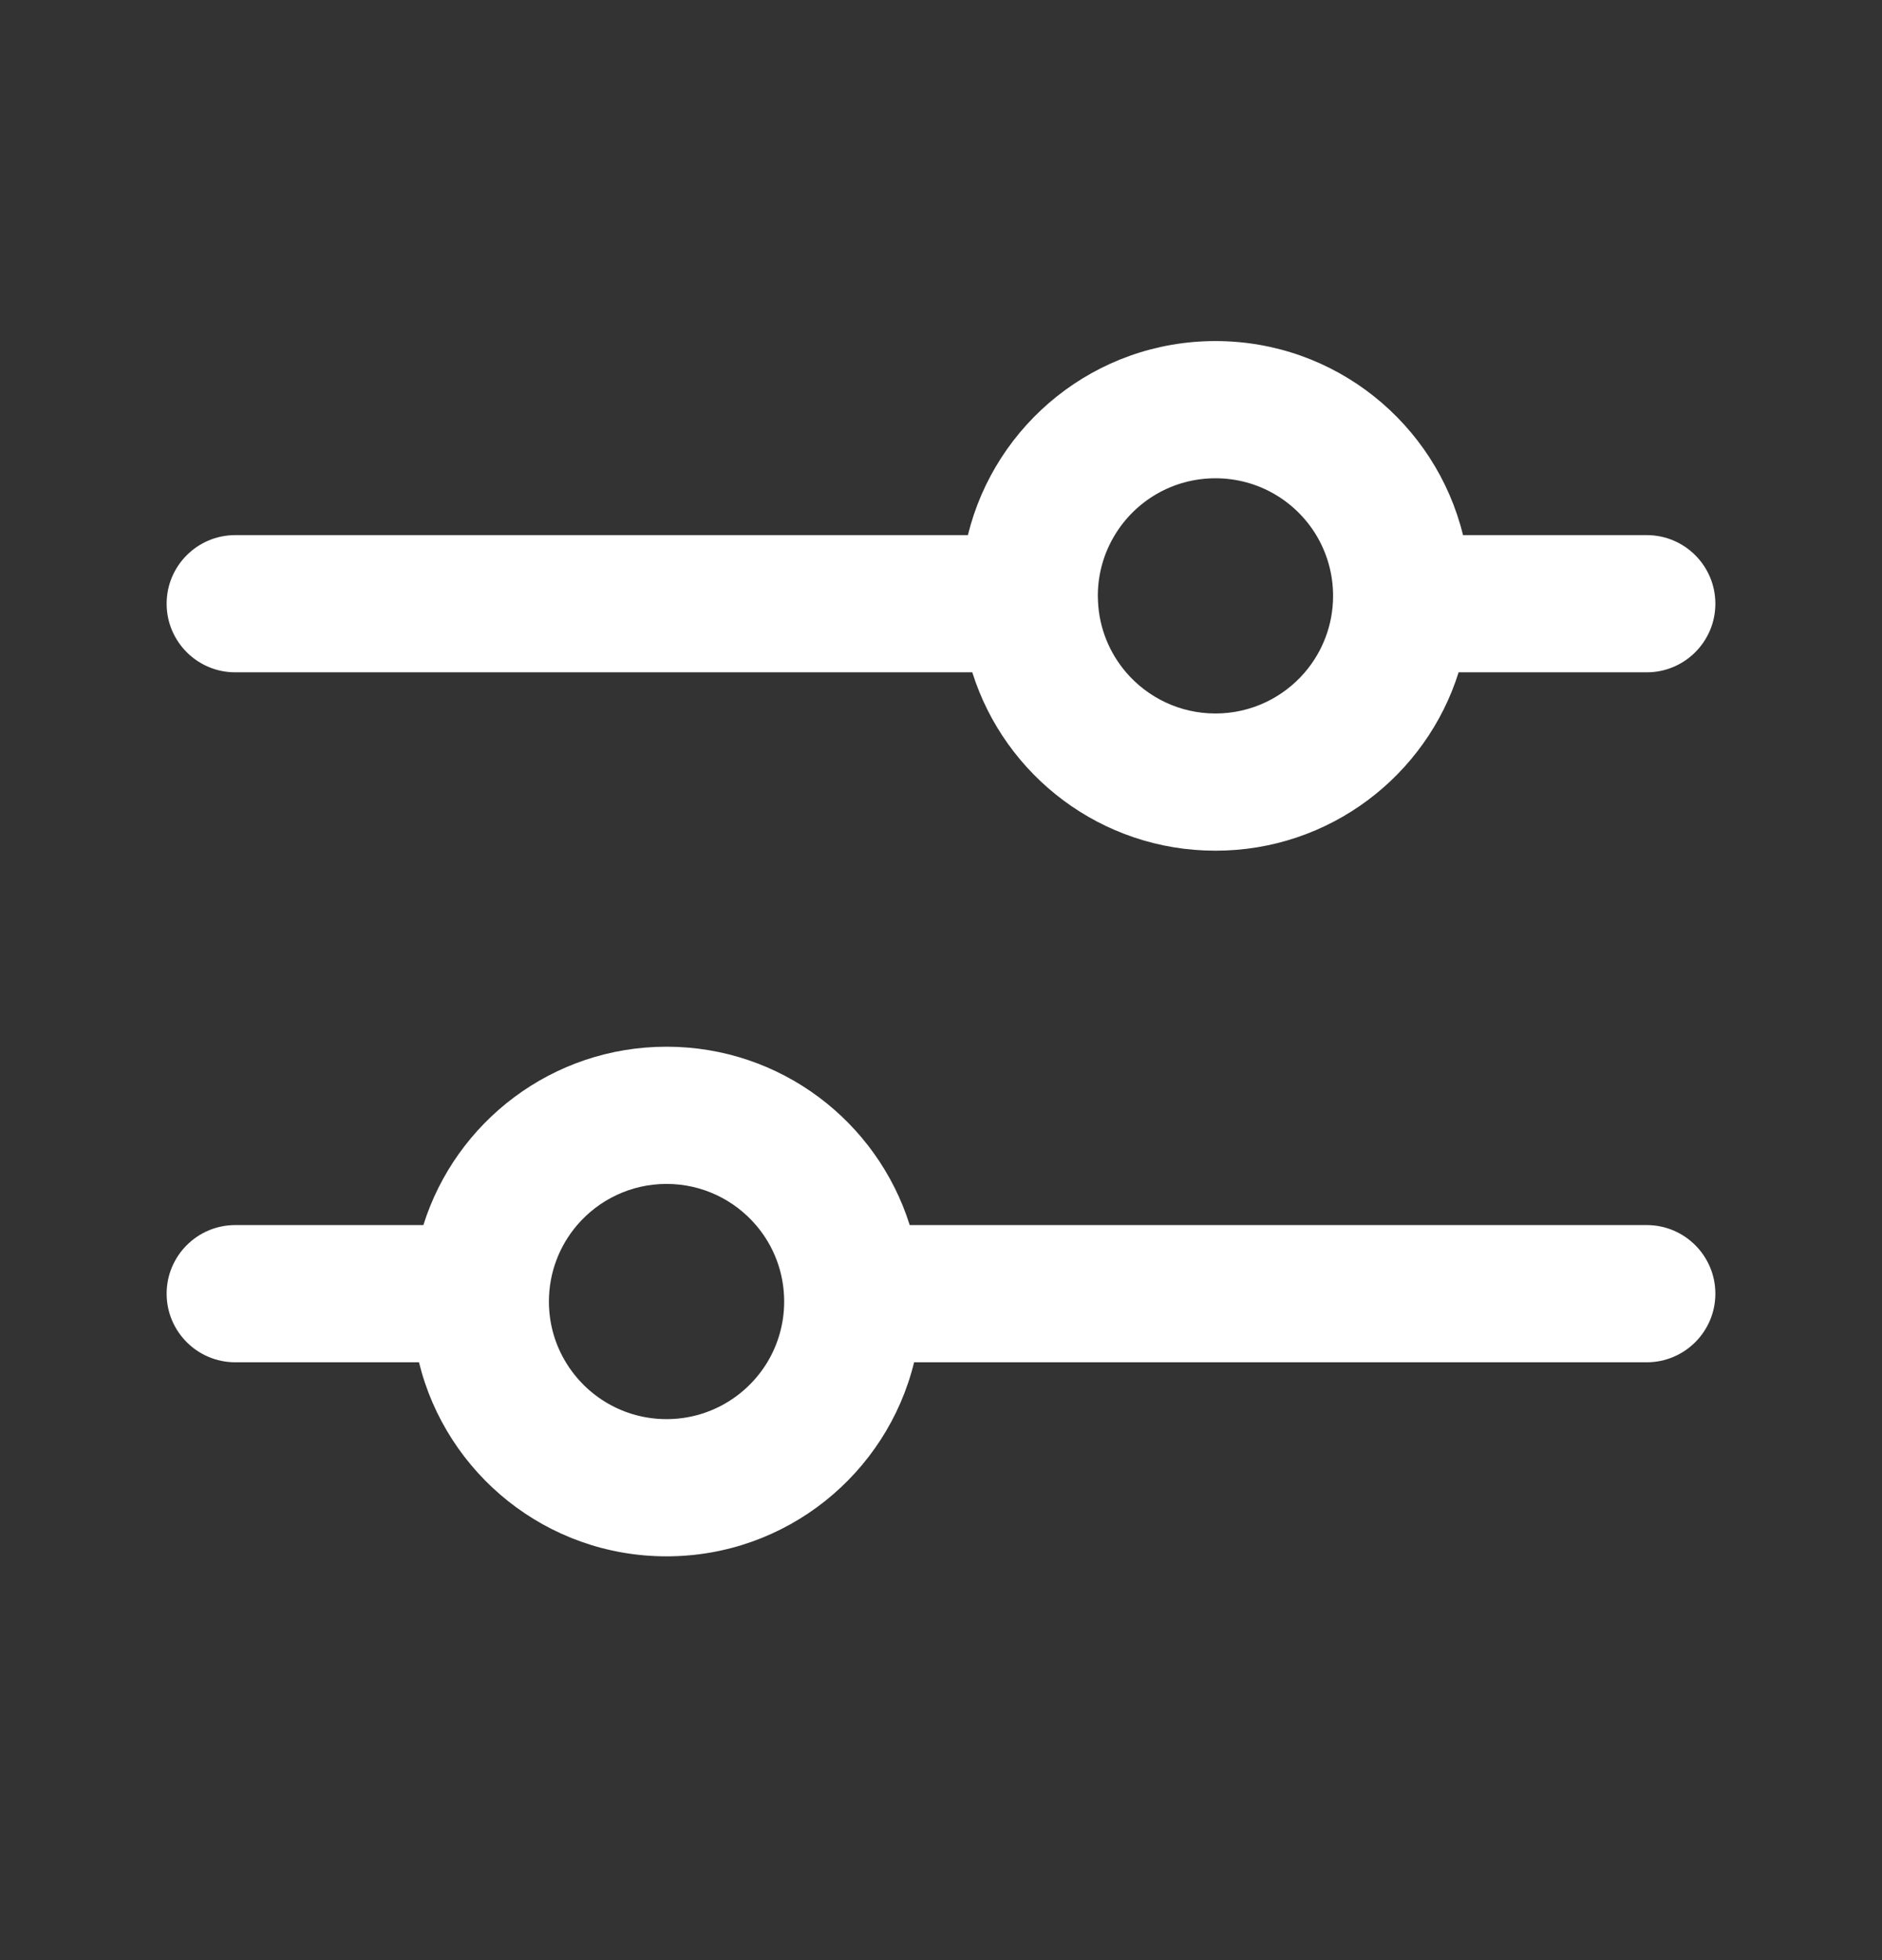
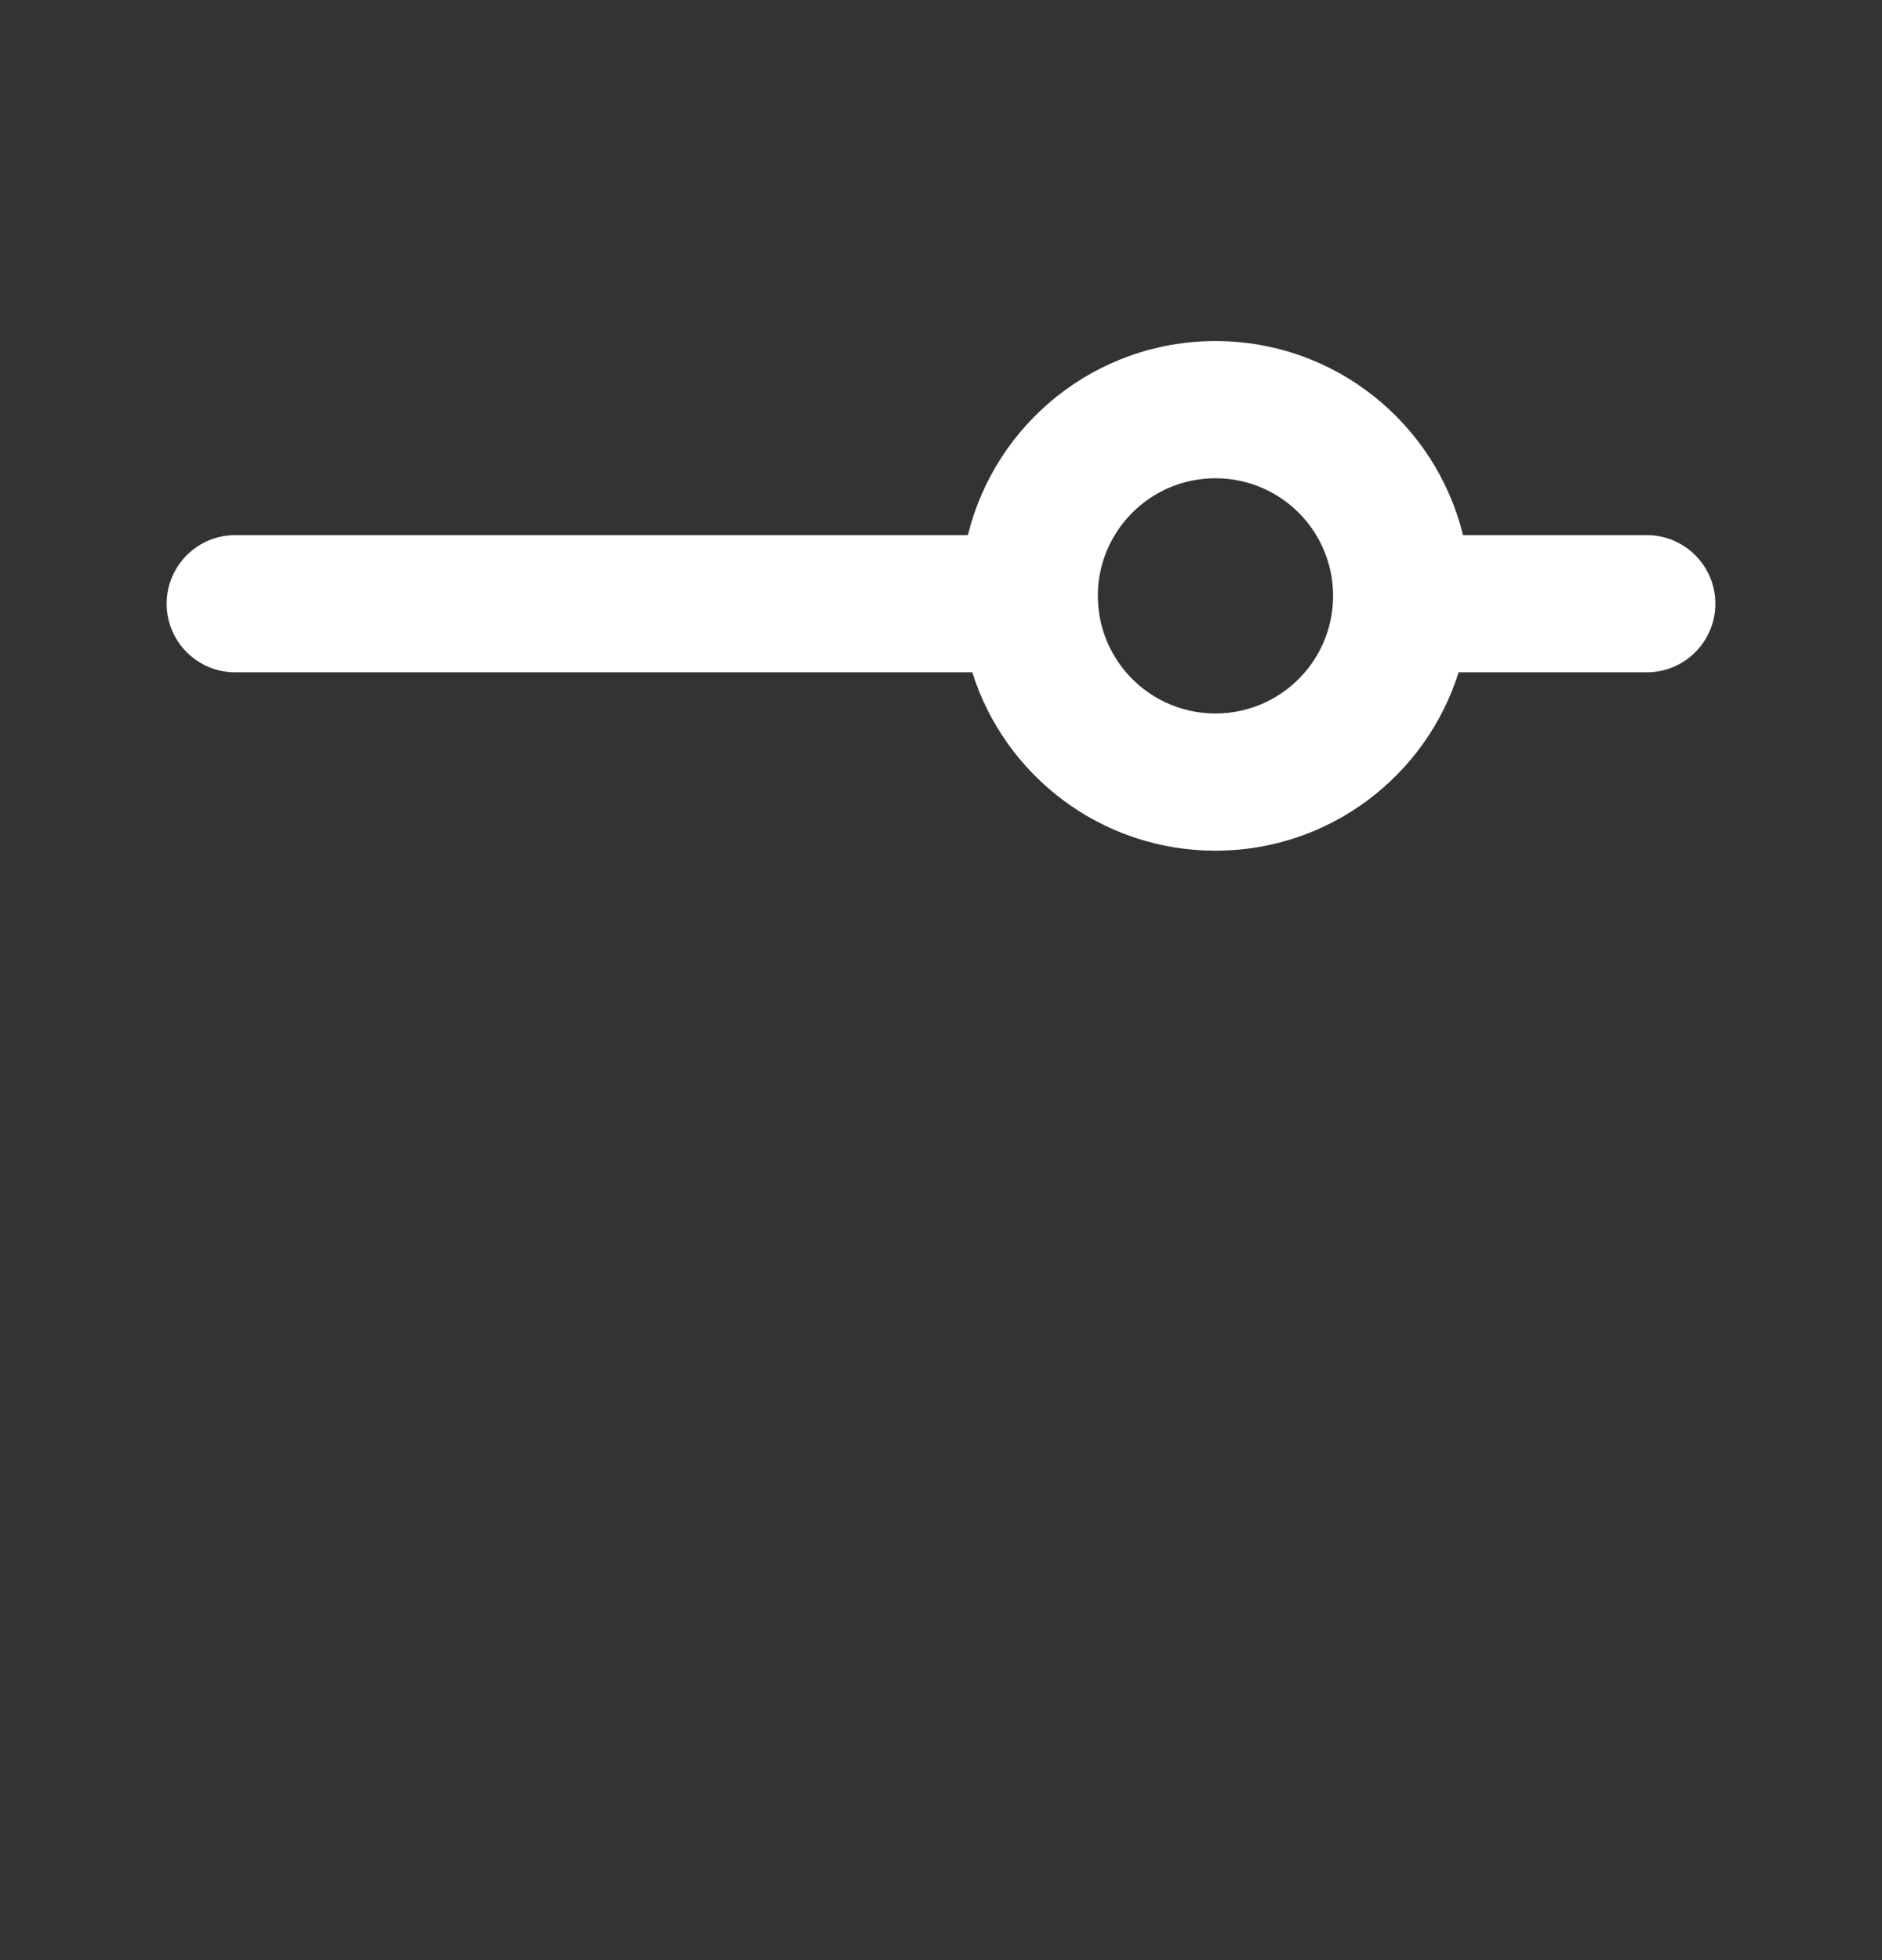
<svg xmlns="http://www.w3.org/2000/svg" width="24" height="25" viewBox="0 0 24 25" fill="none">
  <rect x="0" y="0" width="24" height="25" fill="#333333" stroke="none" />
-   <path fill-rule="evenodd" clip-rule="evenodd" d="M2.125 16.5C2.125 16.017 2.517 15.625 3 15.625L5.399 15.625C5.813 14.306 7.045 13.35 8.5 13.35C9.955 13.35 11.187 14.306 11.601 15.625L21 15.625C21.483 15.625 21.875 16.017 21.875 16.5C21.875 16.983 21.483 17.375 21 17.375L11.657 17.375C11.309 18.796 10.028 19.85 8.5 19.85C6.972 19.85 5.691 18.796 5.343 17.375L3 17.375C2.517 17.375 2.125 16.983 2.125 16.5ZM7.216 17.375C7.478 17.809 7.955 18.1 8.5 18.1C9.045 18.1 9.522 17.809 9.785 17.375C9.921 17.149 10 16.884 10 16.6C10 16.228 9.865 15.887 9.64 15.625C9.365 15.304 8.956 15.1 8.5 15.1C8.044 15.1 7.635 15.304 7.36 15.625C7.136 15.887 7 16.228 7 16.6C7 16.618 7 16.635 7.001 16.653C7.01 16.916 7.087 17.163 7.216 17.375Z" fill="white" />
  <path fill-rule="evenodd" clip-rule="evenodd" d="M2.125 7.7C2.125 7.217 2.517 6.825 3 6.825L12.343 6.825C12.691 5.404 13.972 4.35 15.5 4.35C17.028 4.35 18.309 5.404 18.657 6.825L21 6.825C21.483 6.825 21.875 7.217 21.875 7.7C21.875 8.183 21.483 8.575 21 8.575L18.601 8.575C18.187 9.894 16.955 10.85 15.5 10.85C14.045 10.85 12.813 9.894 12.399 8.575L3 8.575C2.517 8.575 2.125 8.183 2.125 7.7ZM14.36 8.575C14.635 8.896 15.044 9.1 15.5 9.1C15.956 9.1 16.365 8.896 16.64 8.575C16.864 8.313 17 7.972 17 7.6C17 7.316 16.921 7.051 16.785 6.825C16.522 6.39 16.045 6.1 15.5 6.1C14.955 6.1 14.478 6.39 14.216 6.825C14.079 7.051 14 7.316 14 7.6C14 7.623 14.001 7.646 14.002 7.669C14.017 8.014 14.15 8.329 14.36 8.575Z" fill="white" />
</svg>